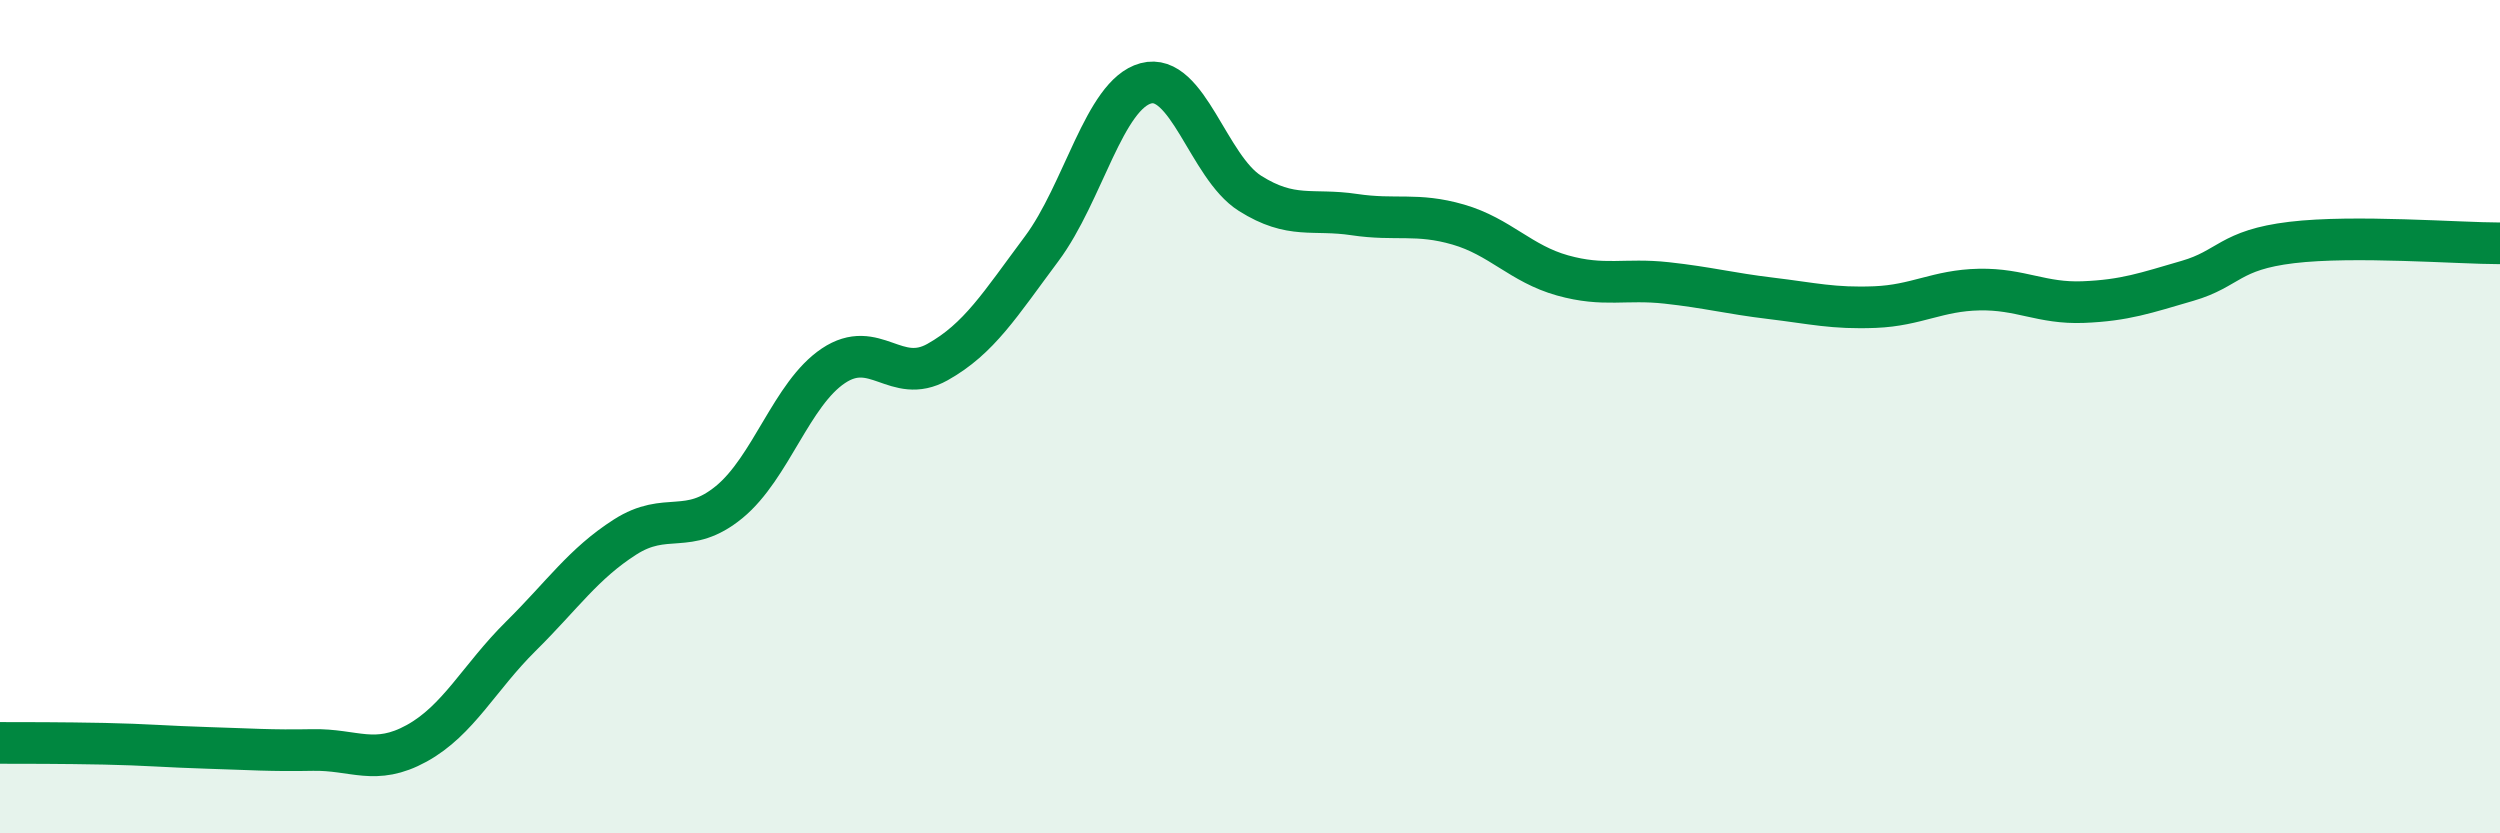
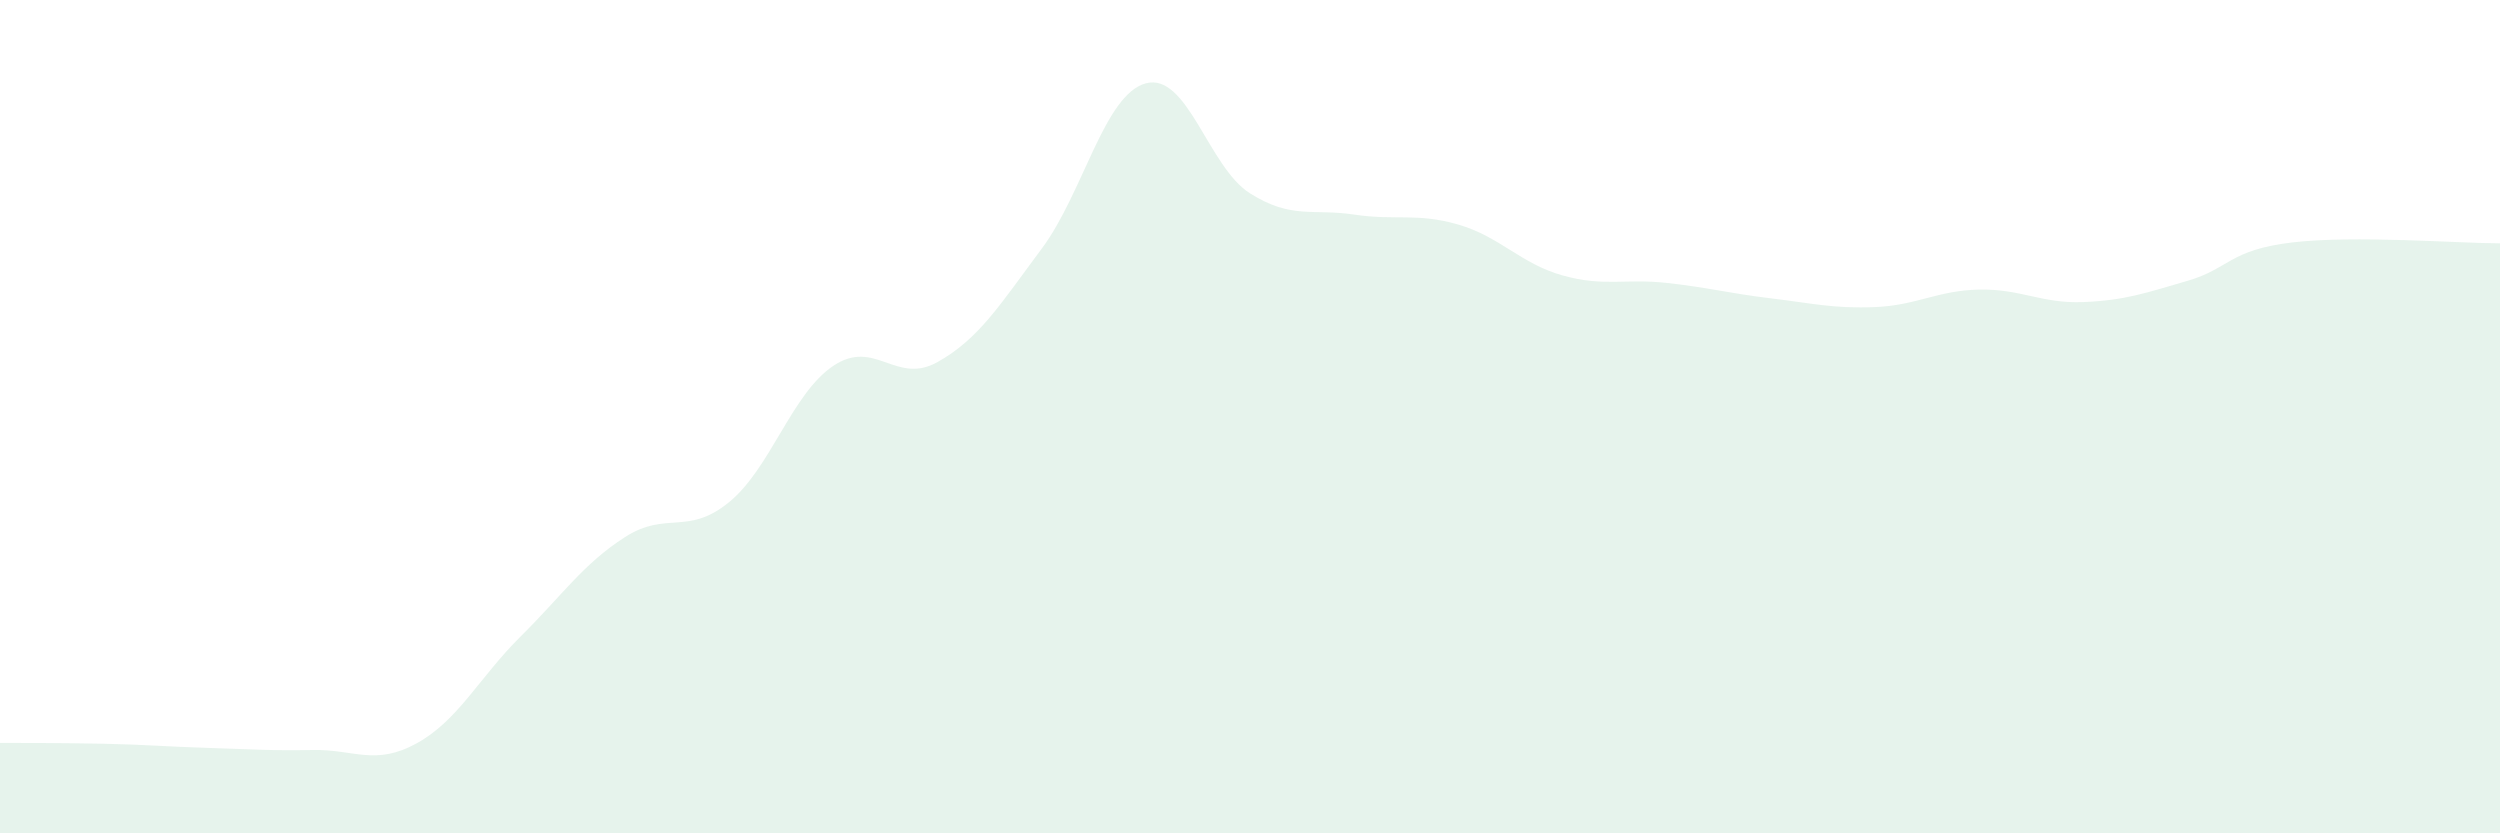
<svg xmlns="http://www.w3.org/2000/svg" width="60" height="20" viewBox="0 0 60 20">
  <path d="M 0,17.83 C 0.5,17.83 1.5,17.83 2.5,17.85 C 3.5,17.87 4,17.92 5,17.95 C 6,17.98 6.5,18.02 7.5,18 C 8.5,17.98 9,18.39 10,17.84 C 11,17.29 11.5,16.26 12.5,15.27 C 13.5,14.28 14,13.53 15,12.89 C 16,12.25 16.5,12.87 17.5,12.05 C 18.5,11.23 19,9.45 20,8.78 C 21,8.11 21.5,9.25 22.5,8.69 C 23.5,8.13 24,7.31 25,5.97 C 26,4.63 26.5,2.27 27.5,2 C 28.5,1.73 29,4.01 30,4.64 C 31,5.27 31.5,5 32.5,5.15 C 33.5,5.3 34,5.1 35,5.39 C 36,5.68 36.5,6.33 37.5,6.61 C 38.5,6.89 39,6.68 40,6.79 C 41,6.9 41.5,7.04 42.5,7.16 C 43.5,7.28 44,7.41 45,7.37 C 46,7.33 46.5,6.97 47.5,6.95 C 48.5,6.93 49,7.29 50,7.25 C 51,7.21 51.5,7.03 52.5,6.74 C 53.5,6.45 53.5,6 55,5.82 C 56.5,5.64 59,5.84 60,5.84L60 20L0 20Z" fill="#008740" opacity="0.1" stroke-linecap="round" stroke-linejoin="round" />
-   <path d="M 0,17.83 C 0.5,17.83 1.5,17.83 2.5,17.85 C 3.5,17.87 4,17.92 5,17.95 C 6,17.98 6.5,18.02 7.5,18 C 8.5,17.98 9,18.39 10,17.84 C 11,17.29 11.5,16.26 12.5,15.27 C 13.5,14.28 14,13.53 15,12.89 C 16,12.25 16.5,12.87 17.5,12.05 C 18.5,11.23 19,9.45 20,8.78 C 21,8.11 21.5,9.25 22.5,8.69 C 23.5,8.13 24,7.31 25,5.97 C 26,4.63 26.5,2.27 27.5,2 C 28.5,1.73 29,4.01 30,4.64 C 31,5.27 31.5,5 32.5,5.15 C 33.5,5.3 34,5.1 35,5.39 C 36,5.68 36.5,6.33 37.5,6.61 C 38.5,6.89 39,6.68 40,6.79 C 41,6.9 41.5,7.04 42.5,7.16 C 43.5,7.28 44,7.41 45,7.37 C 46,7.33 46.5,6.97 47.5,6.95 C 48.5,6.93 49,7.29 50,7.25 C 51,7.21 51.5,7.03 52.5,6.74 C 53.5,6.45 53.5,6 55,5.82 C 56.5,5.64 59,5.84 60,5.84" stroke="#008740" stroke-width="1" fill="none" stroke-linecap="round" stroke-linejoin="round" />
</svg>